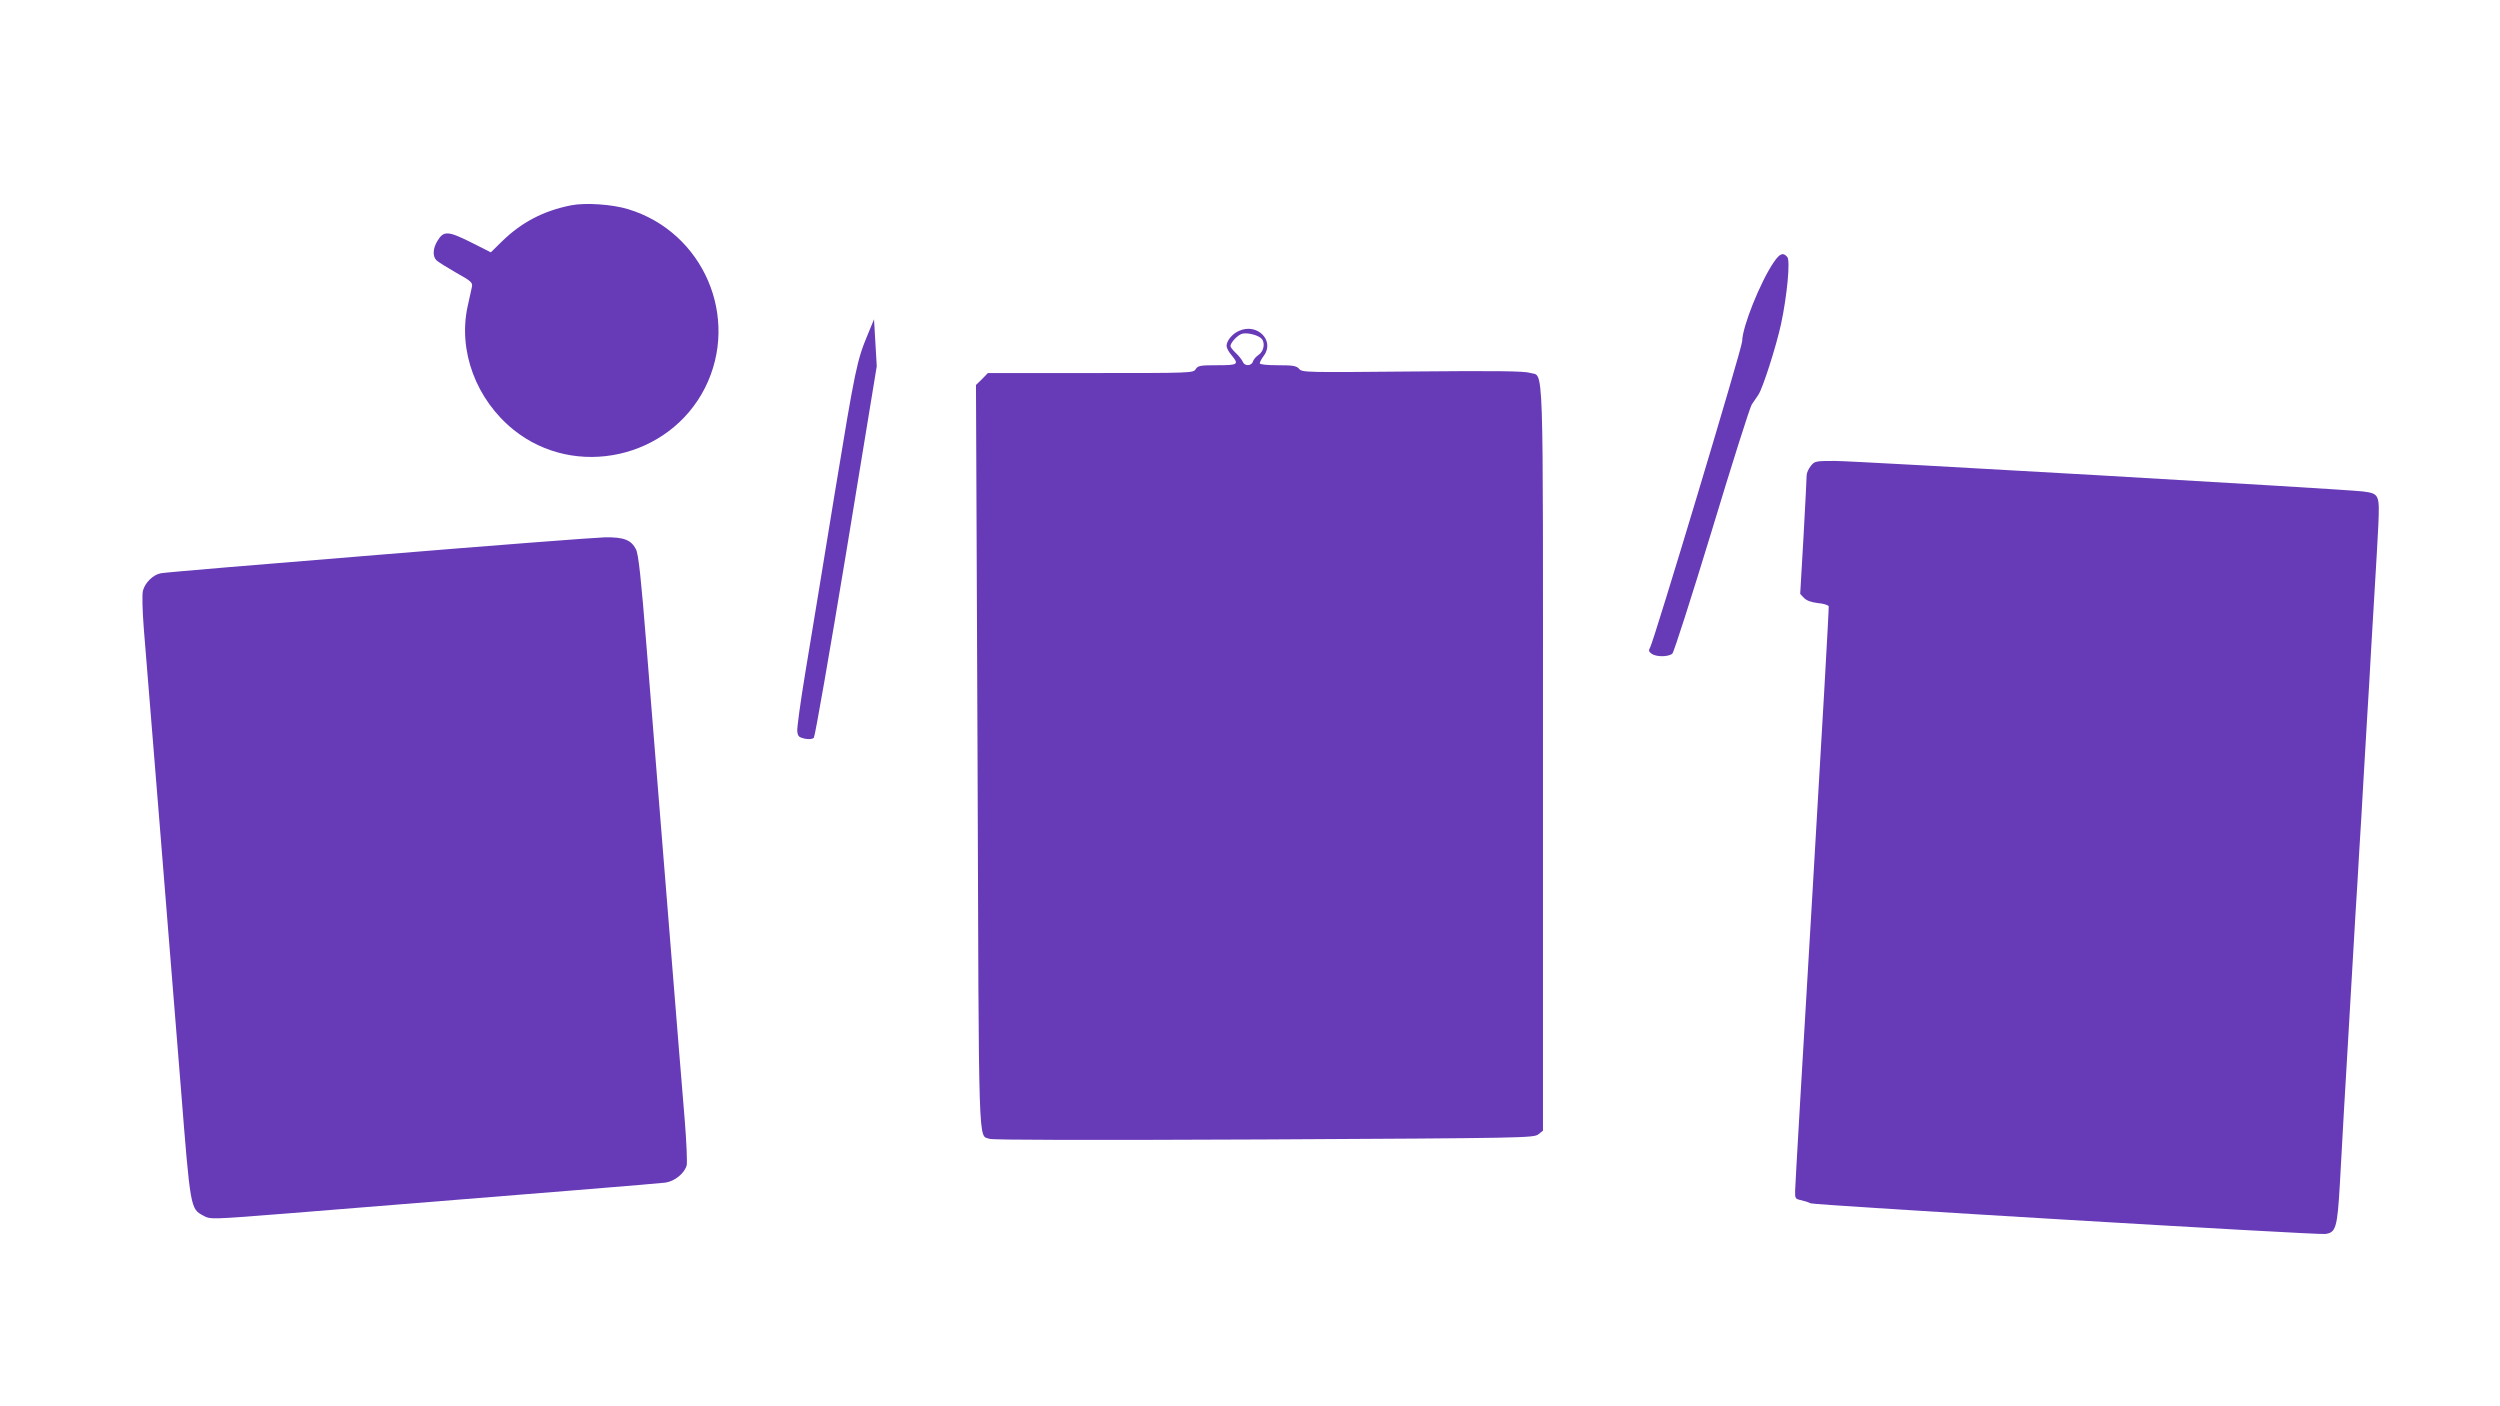
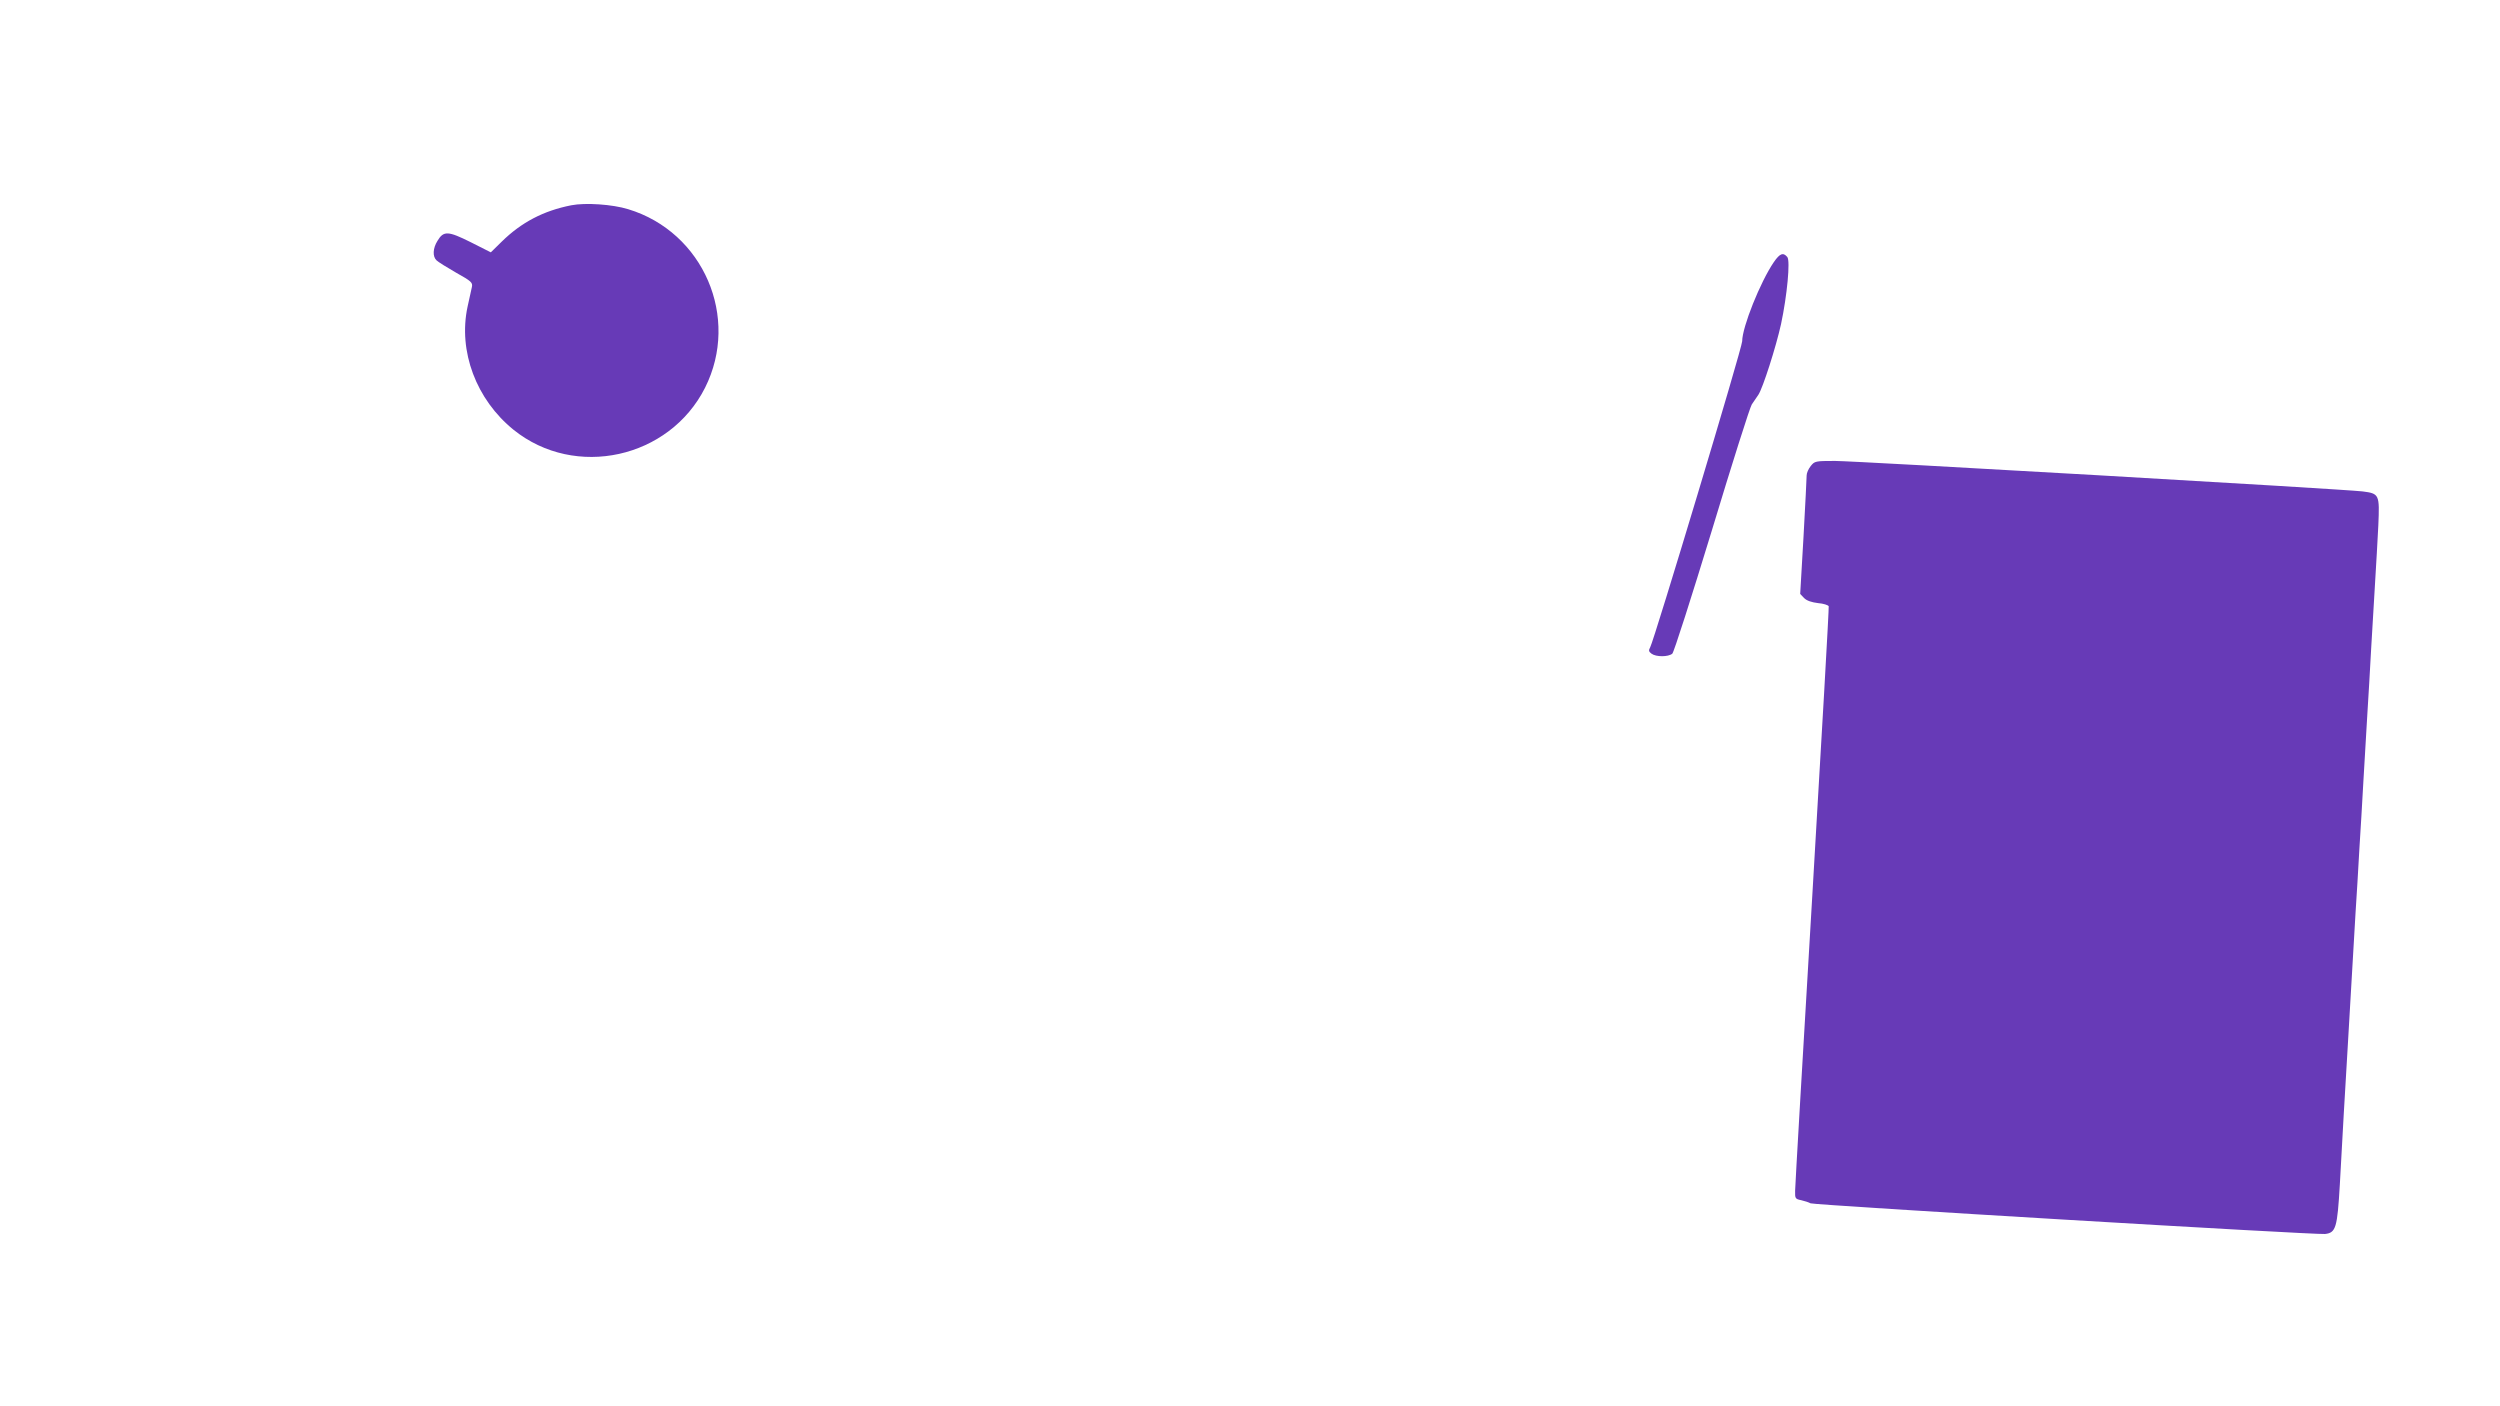
<svg xmlns="http://www.w3.org/2000/svg" version="1.0" width="1280pt" height="720pt" viewBox="0 0 1280 720" preserveAspectRatio="xMidYMid meet">
  <g transform="translate(0,720) scale(0.1,-0.1)" fill="#673ab7" stroke="none">
    <path d="M2925 6149 c-142 -28 -255 -87 -356 -186 l-56 -55 -103 52 c-116 58 -139 59 -170 7 -24 -38 -26 -80 -5 -100 8 -8 53 -36 100 -63 79 -44 86 -51 81 -74 -3 -14 -13 -59 -22 -100 -49 -228 44 -476 236 -631 315 -253 797 -147 980 216 180 359 -8 797 -394 914 -81 25 -219 34 -291 20z" />
    <path d="M9082 5858 c-69 -101 -162 -333 -162 -405 0 -33 -451 -1532 -471 -1567 -9 -16 -8 -22 7 -33 23 -17 85 -17 106 0 8 6 98 288 203 632 103 341 195 631 204 644 9 13 24 35 34 50 23 35 90 244 116 362 31 146 48 324 32 343 -21 25 -38 19 -69 -26z" />
-     <path d="M4444 5490 c-57 -137 -64 -171 -170 -815 -57 -352 -125 -763 -150 -914 -25 -151 -44 -288 -42 -305 3 -26 8 -31 38 -38 23 -4 39 -3 47 5 6 7 81 437 167 957 l155 945 -7 120 -7 120 -31 -75z" />
-     <path d="M6344 5506 c-35 -15 -64 -51 -64 -77 0 -10 11 -31 25 -47 40 -48 35 -52 -73 -52 -86 0 -99 -2 -110 -20 -12 -20 -23 -20 -538 -20 l-526 0 -30 -31 -31 -30 8 -1902 c7 -2071 3 -1935 62 -1958 17 -6 507 -7 1405 -3 1337 7 1380 8 1404 26 l24 19 0 1905 c0 2114 6 1951 -67 1975 -28 9 -171 11 -601 7 -543 -5 -565 -5 -580 13 -14 16 -31 19 -109 19 -58 0 -93 4 -93 10 0 6 9 23 21 39 57 77 -34 169 -127 127z m112 -37 c23 -19 17 -66 -11 -85 -13 -9 -27 -24 -30 -35 -8 -24 -43 -25 -52 -1 -4 9 -19 29 -35 44 -15 14 -28 30 -28 36 0 19 41 61 63 64 27 5 74 -7 93 -23z" />
    <path d="M9271 4814 c-12 -15 -21 -36 -21 -48 0 -11 -7 -153 -16 -314 l-17 -293 20 -21 c14 -14 39 -22 72 -26 27 -2 51 -10 54 -16 2 -6 -36 -672 -84 -1481 -48 -808 -88 -1489 -88 -1512 -1 -39 1 -42 31 -48 18 -4 39 -11 48 -16 16 -9 2584 -162 2634 -157 56 6 63 32 76 254 6 111 15 273 20 360 5 88 14 240 20 339 23 399 31 527 40 685 6 91 15 240 20 333 6 92 15 244 20 337 6 94 15 247 20 340 6 94 15 248 20 343 6 94 15 246 20 337 6 91 13 226 17 300 7 159 5 163 -81 174 -102 12 -2597 156 -2701 156 -100 0 -104 -1 -124 -26z" />
-     <path d="M1935 4359 c-594 -48 -1094 -90 -1111 -94 -39 -7 -81 -47 -92 -89 -5 -18 -3 -98 4 -191 7 -88 43 -527 79 -975 36 -448 86 -1069 111 -1380 49 -619 49 -619 115 -654 36 -20 37 -20 440 12 1294 104 1889 152 1926 157 48 7 98 48 109 89 3 15 -1 118 -10 229 -9 111 -44 533 -76 937 -32 404 -64 796 -70 870 -6 74 -28 349 -49 610 -29 365 -42 483 -55 508 -25 48 -62 62 -158 61 -46 -1 -569 -41 -1163 -90z" />
  </g>
</svg>